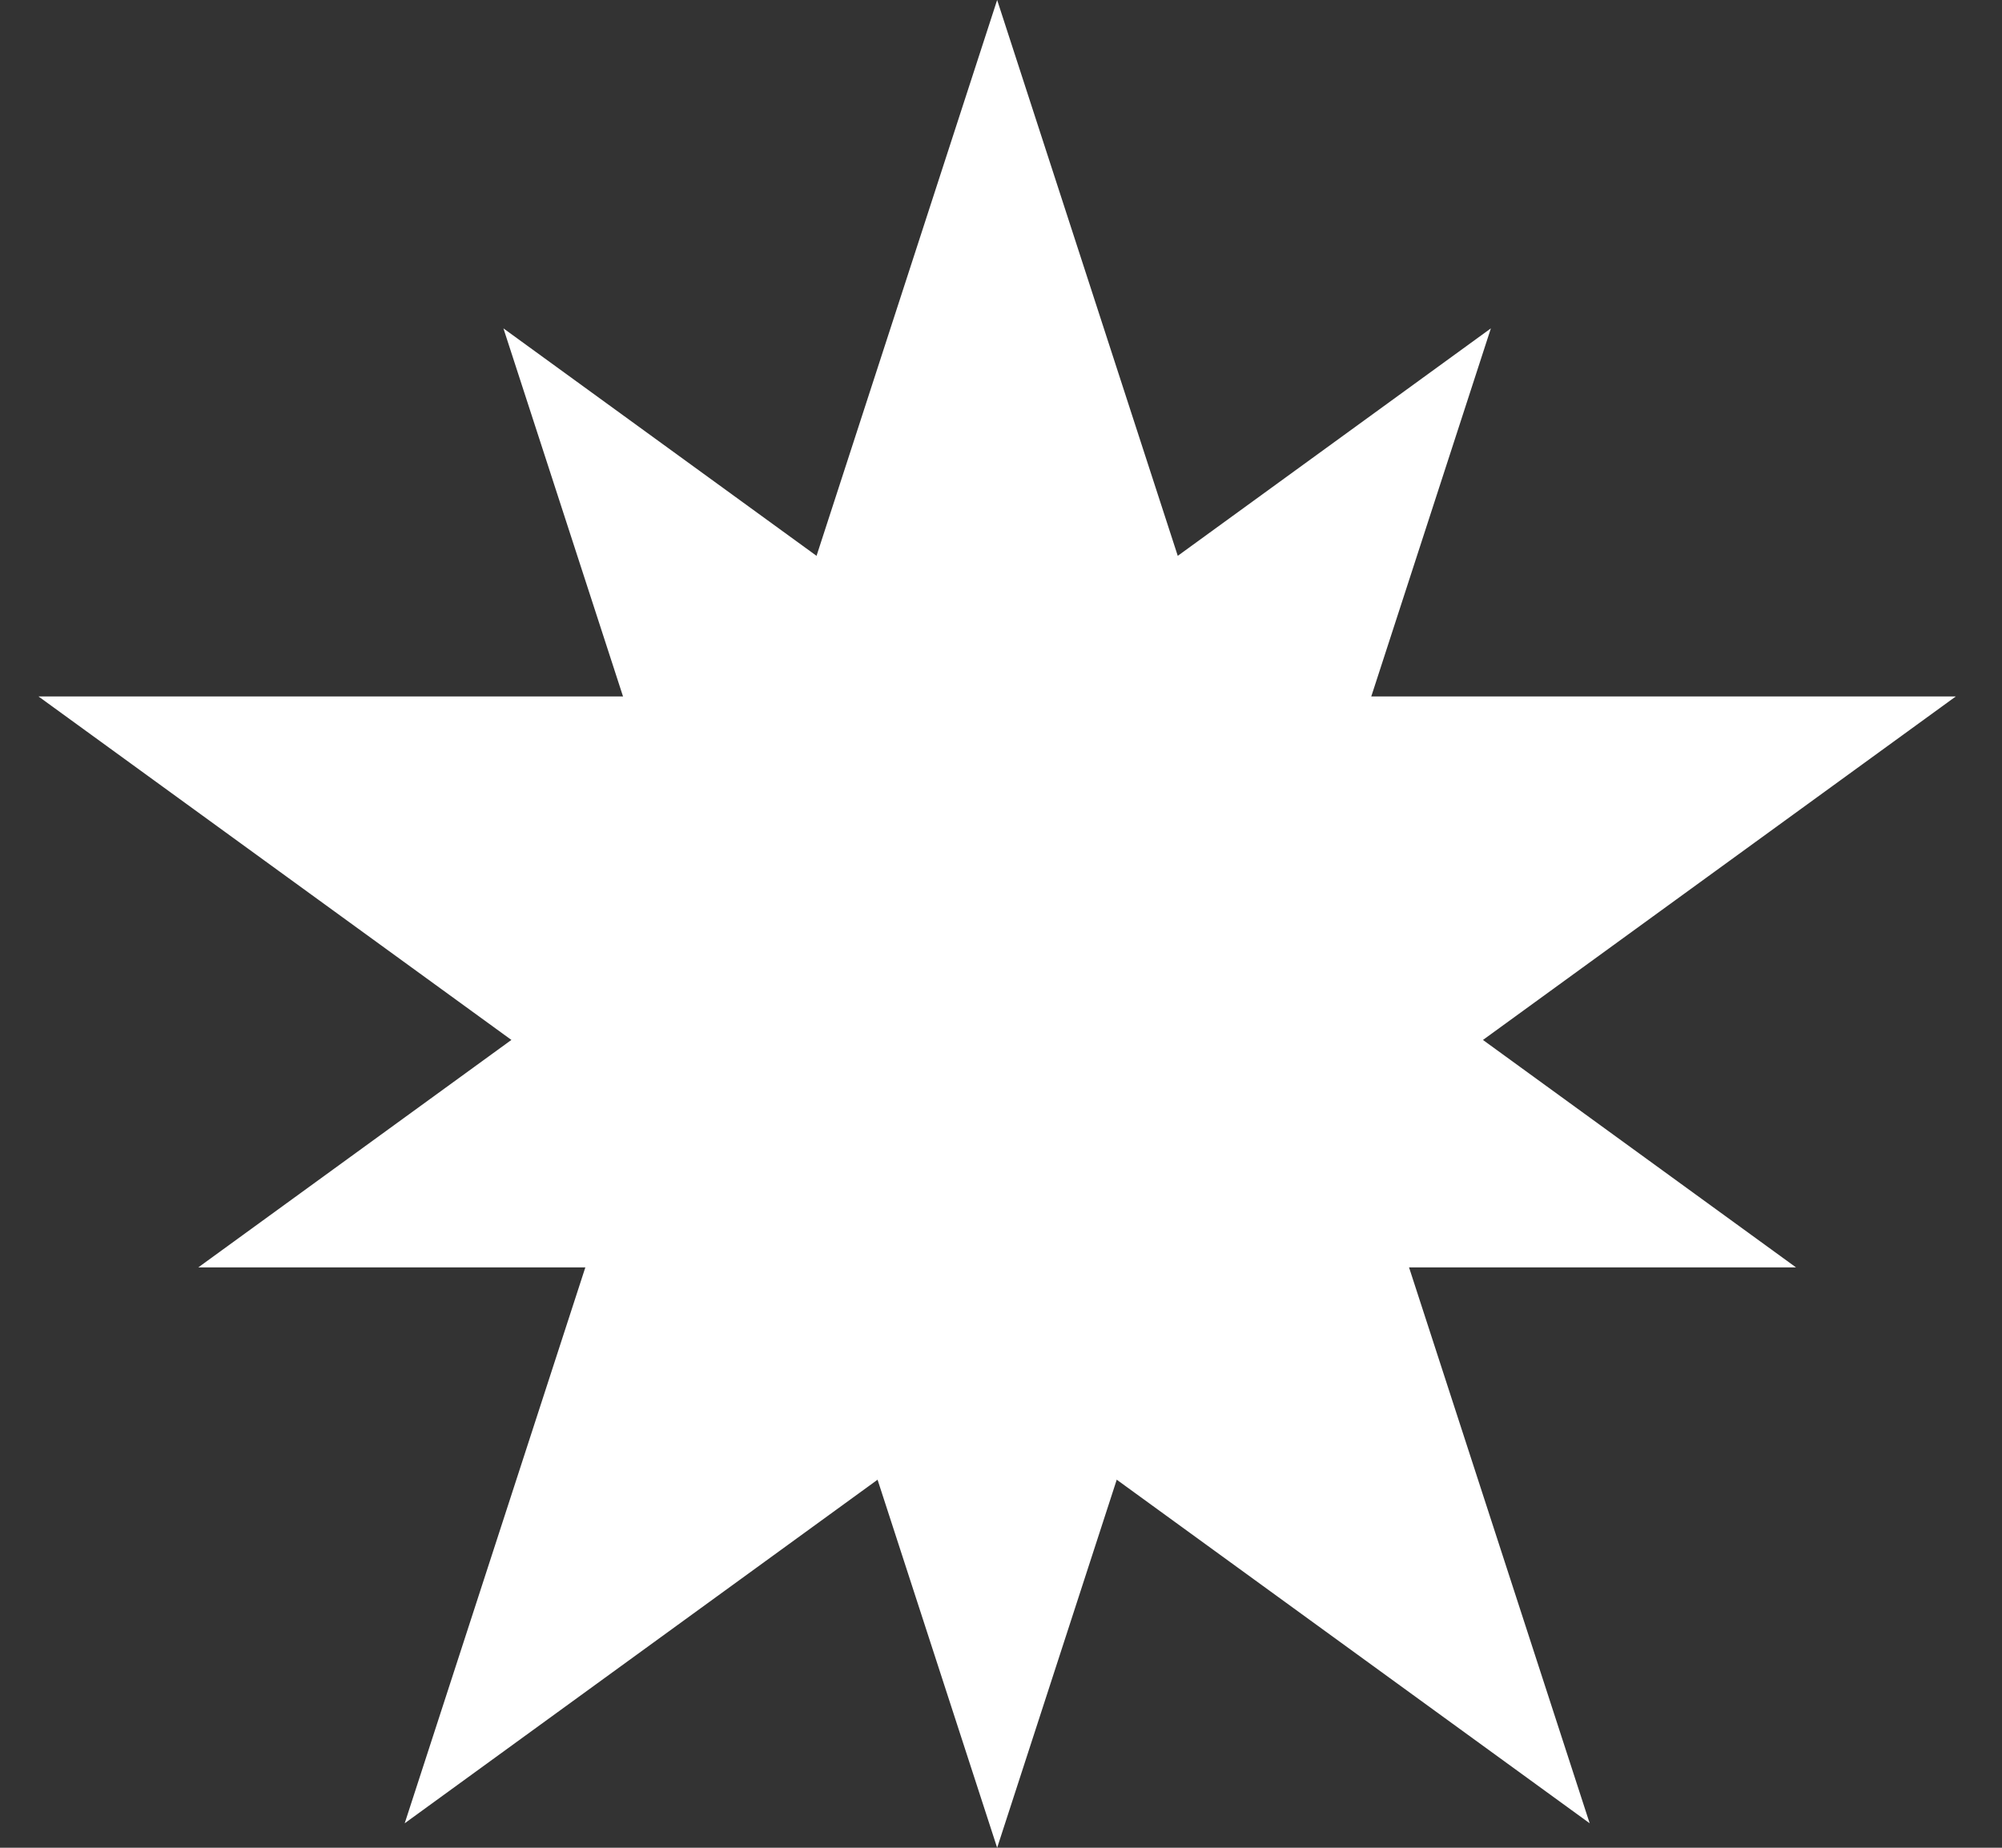
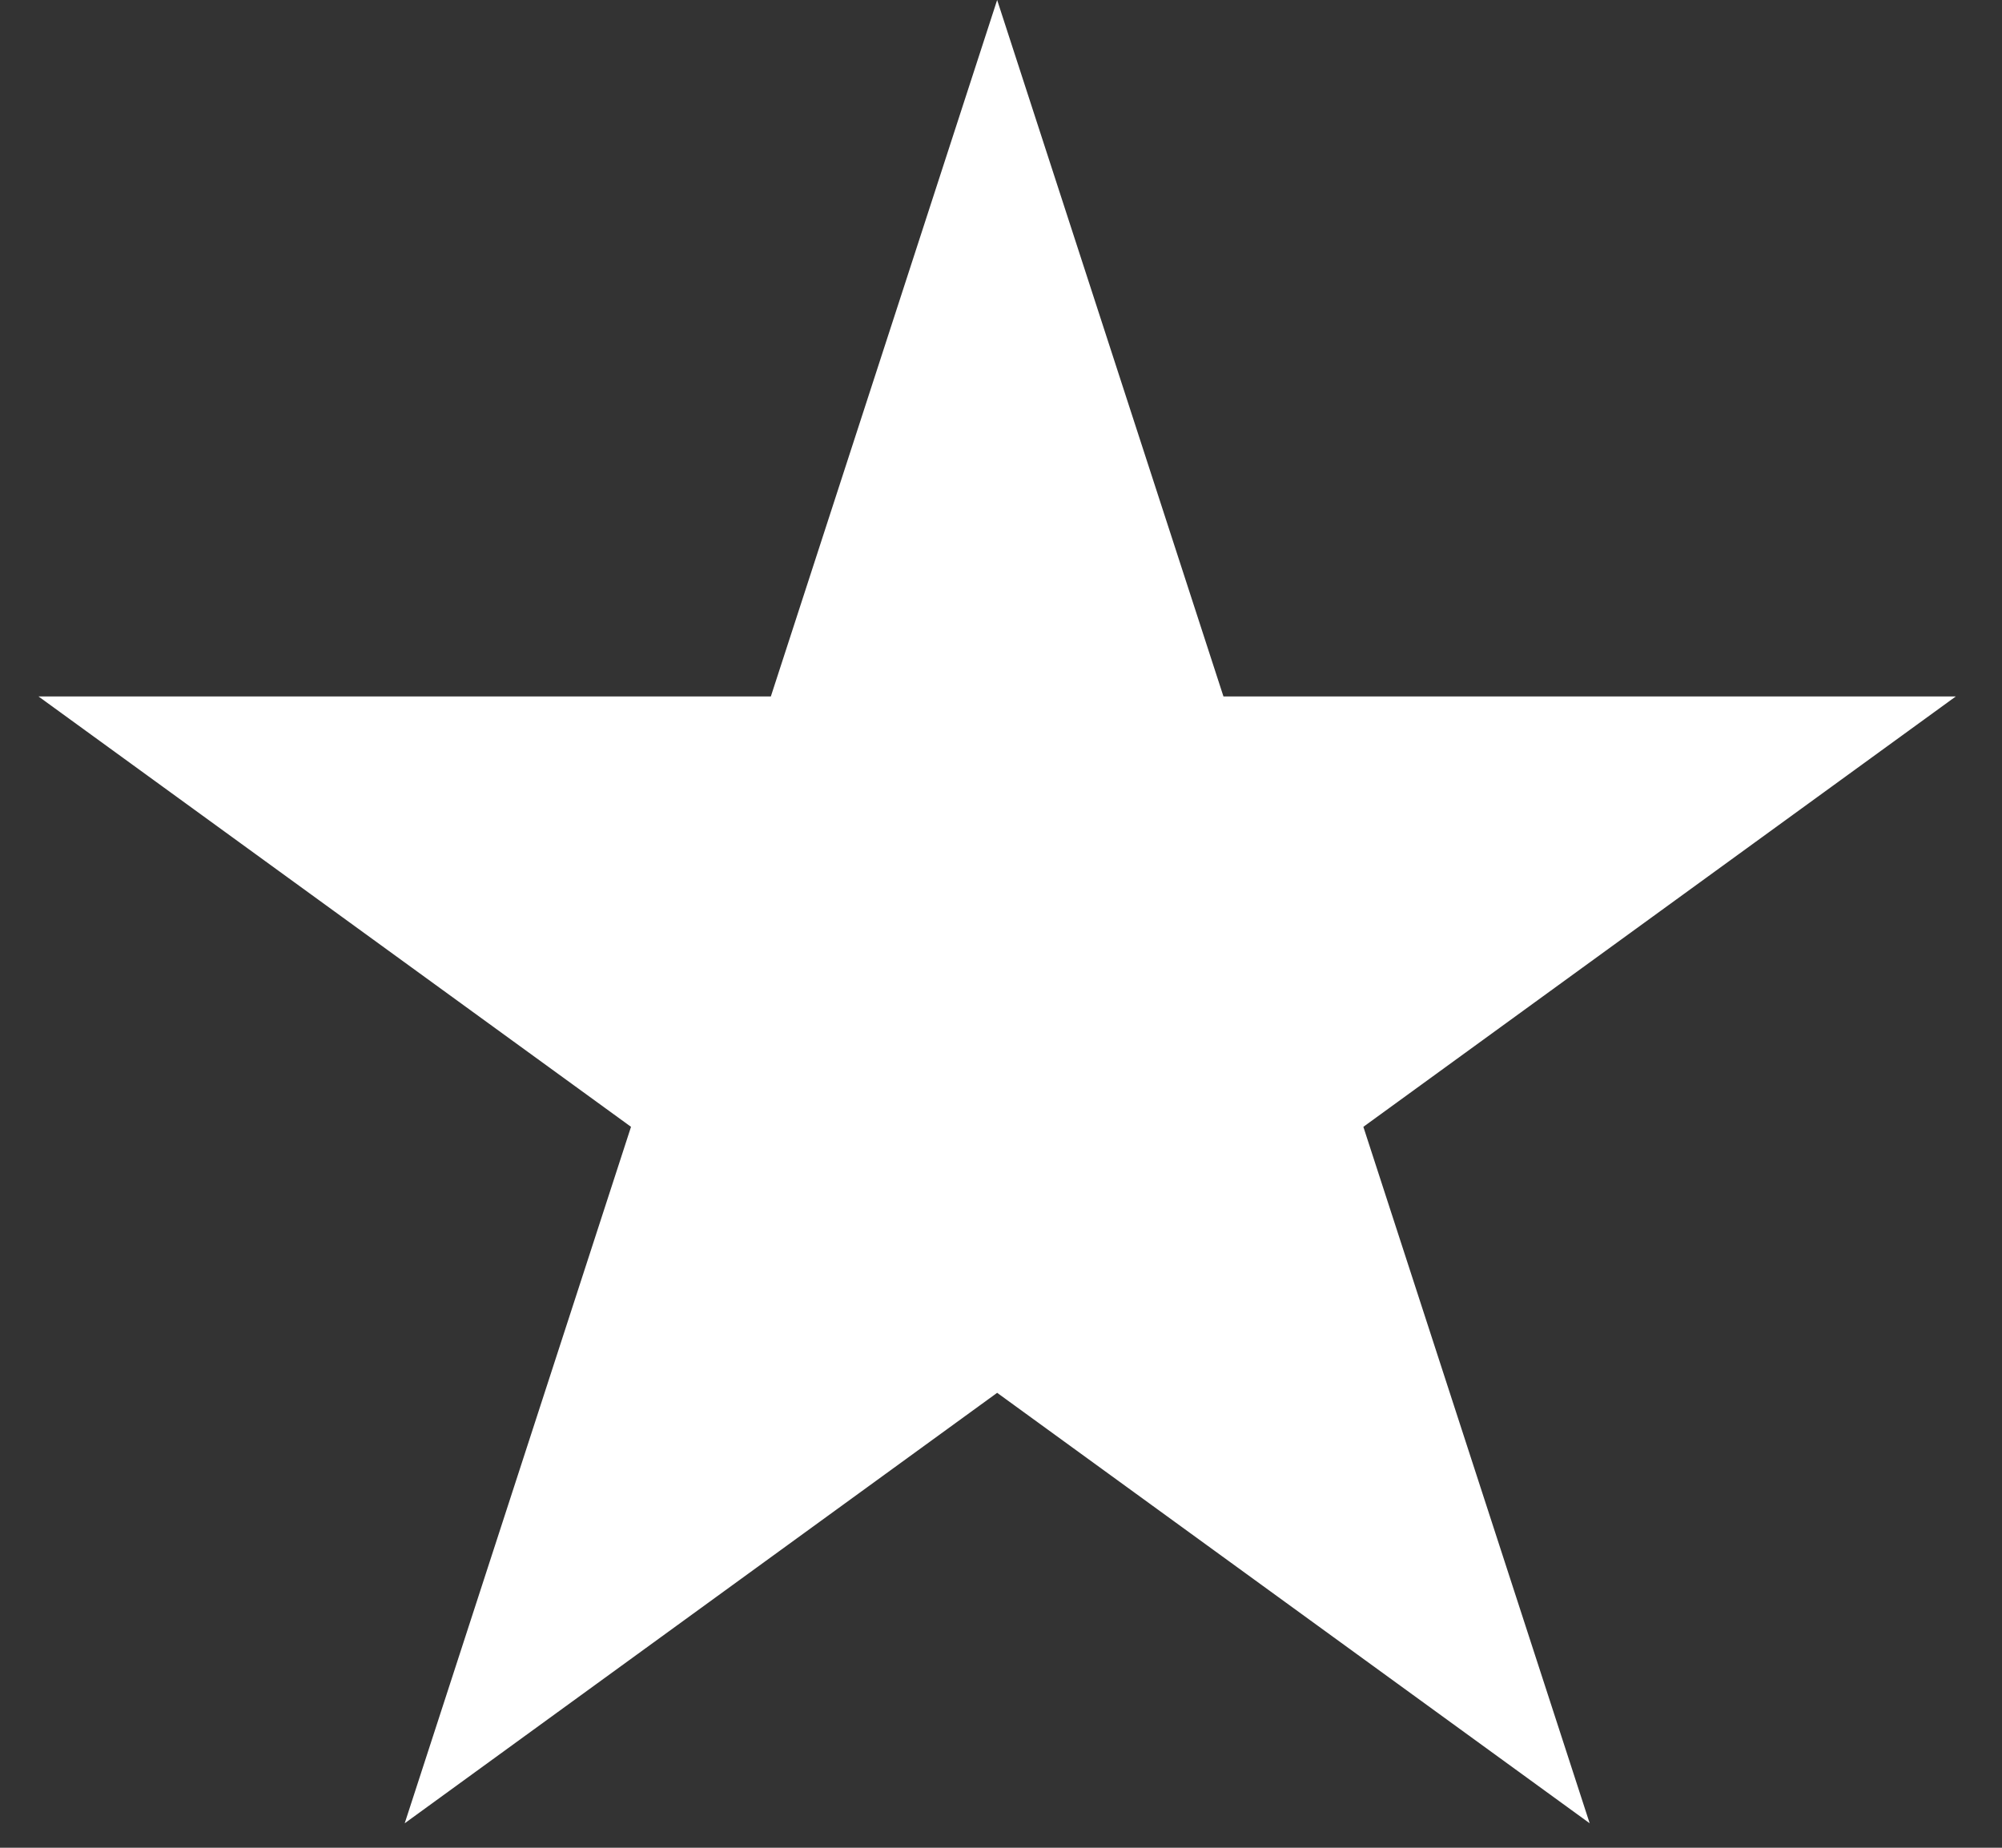
<svg xmlns="http://www.w3.org/2000/svg" width="26" height="24" viewBox="0 0 26 24" fill="none">
  <rect x="0" y="0" width="26" height="24" fill="#333333" stroke="none" />
  <path d="M12.95 0L15.889 9.046H25.4L17.706 14.636L20.645 23.682L12.95 18.091L5.256 23.682L8.195 14.636L0.5 9.046H10.011L12.95 0Z" fill="white" />
-   <path d="M12.95 24L15.399 16.462H23.325L16.913 11.803L19.362 4.265L12.95 8.924L6.538 4.265L8.987 11.803L2.575 16.462H10.501L12.95 24Z" fill="white" />
</svg>